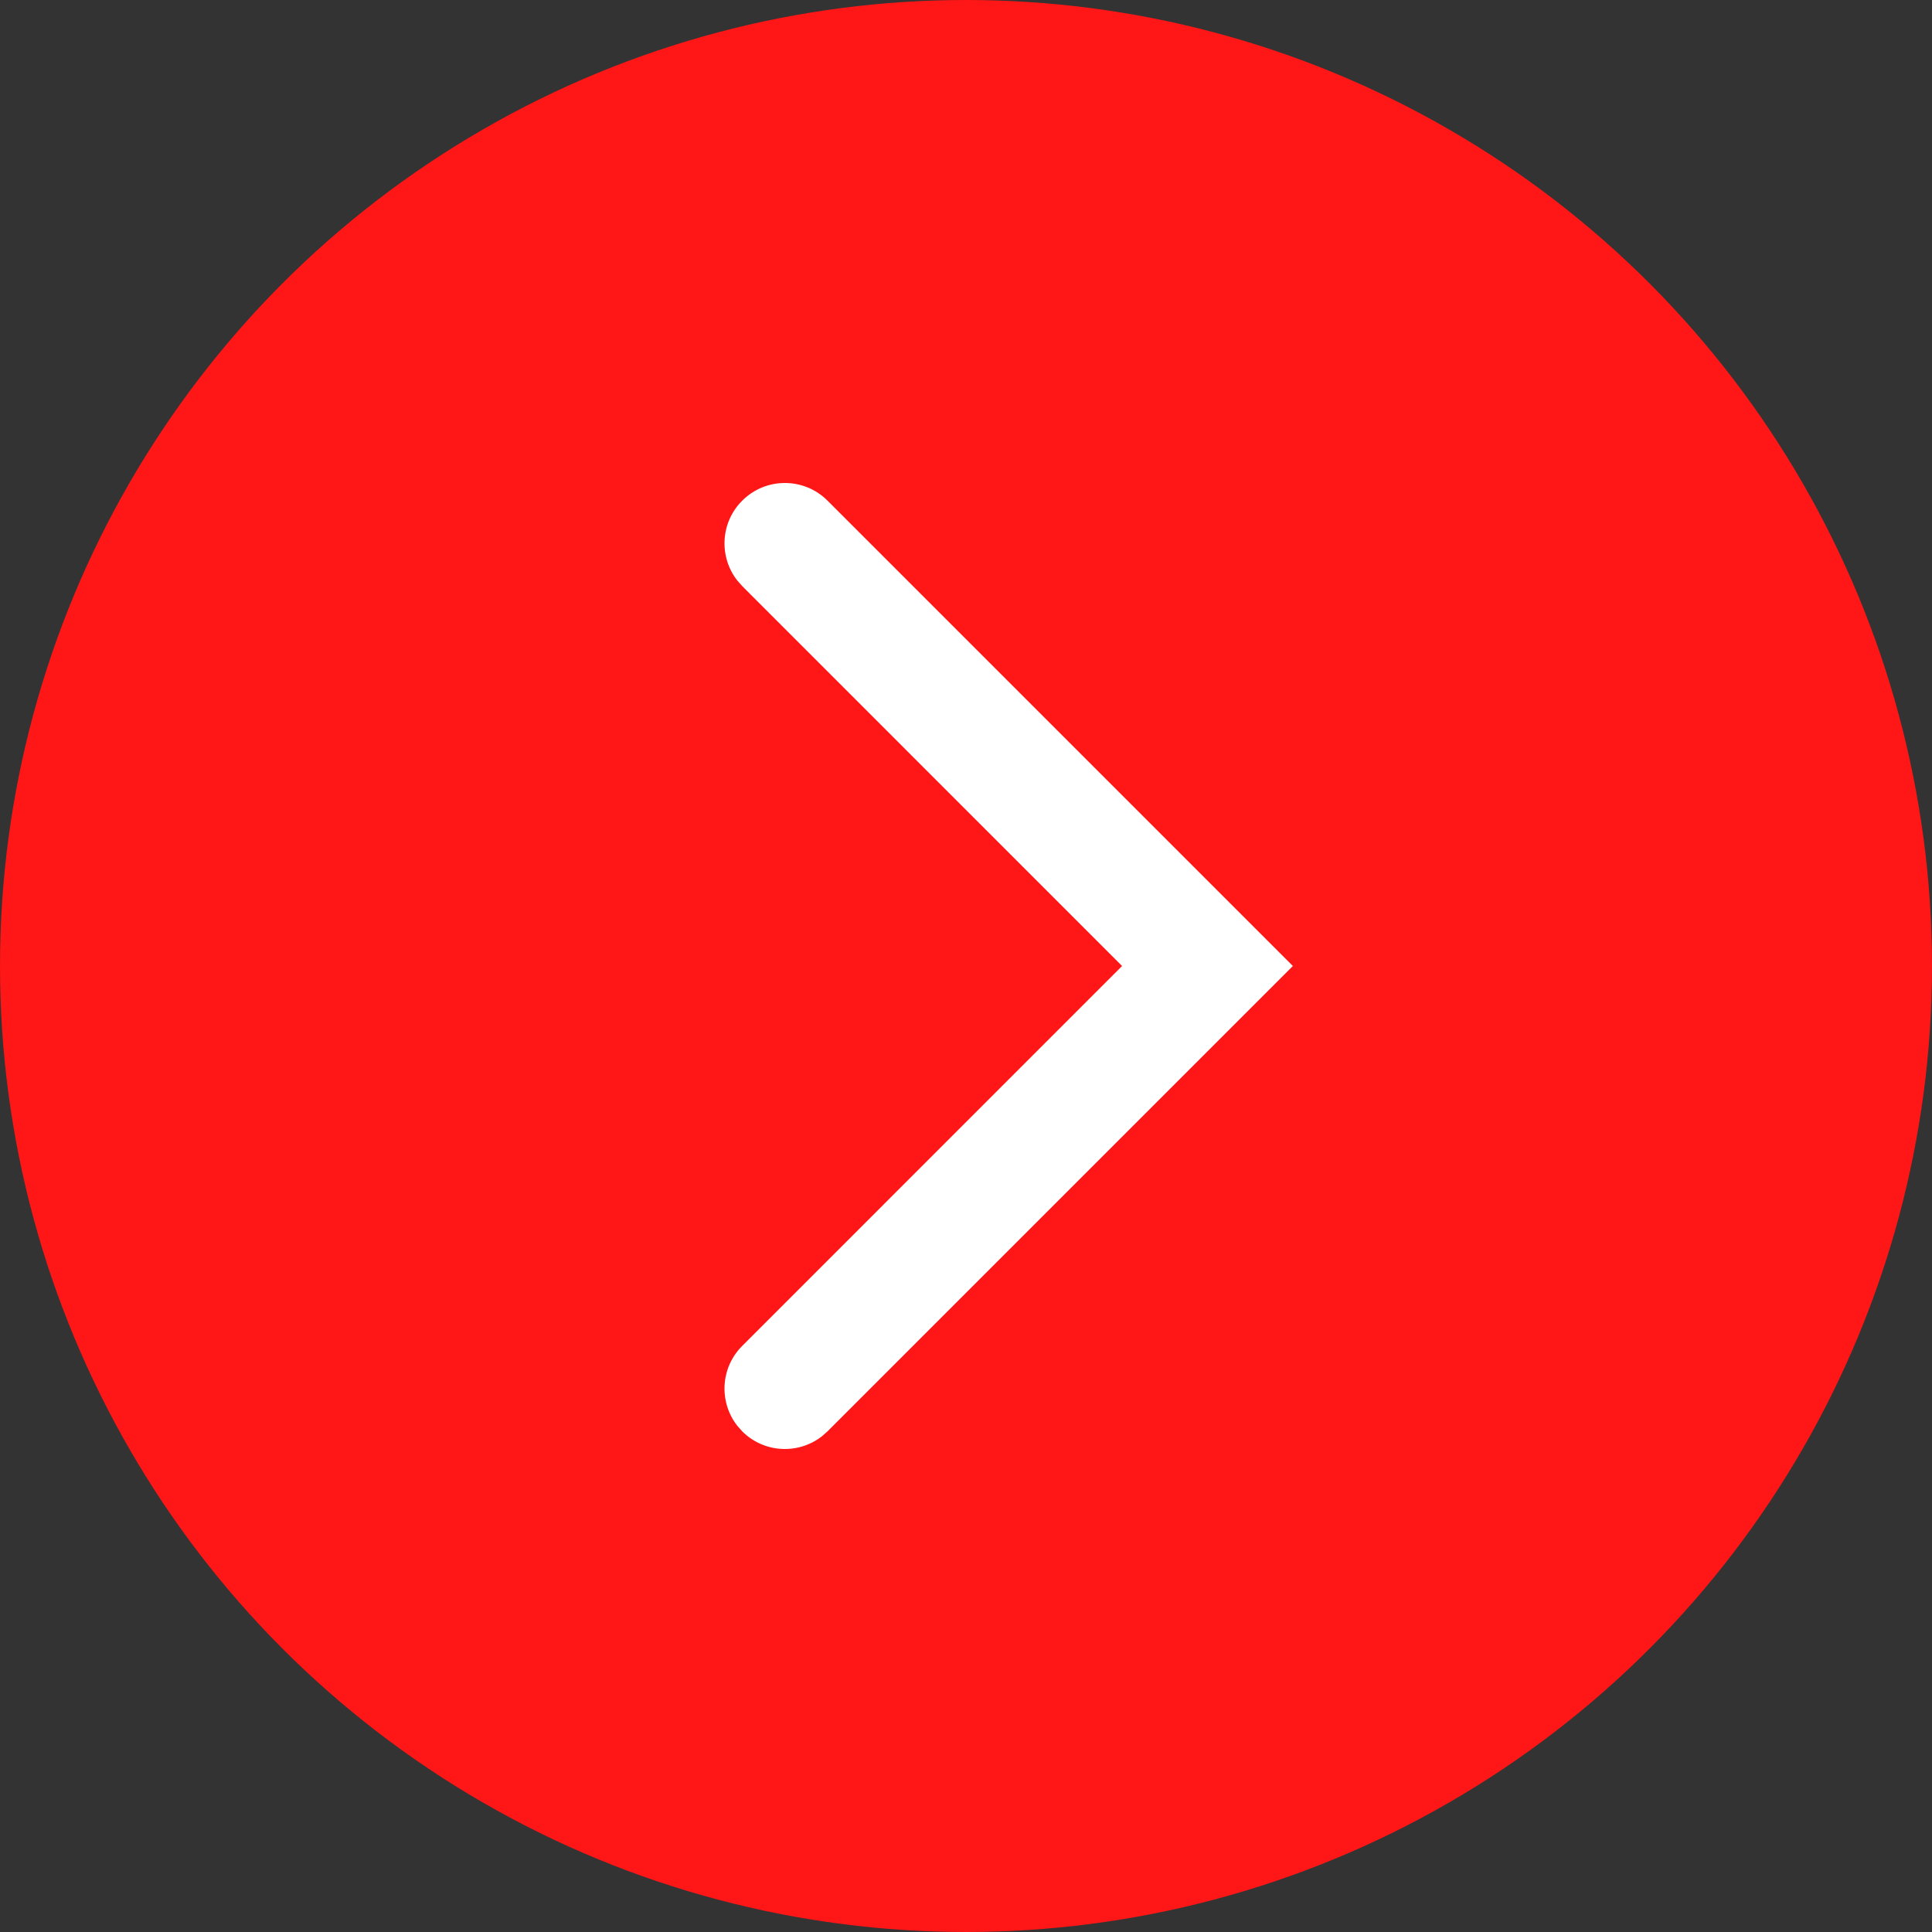
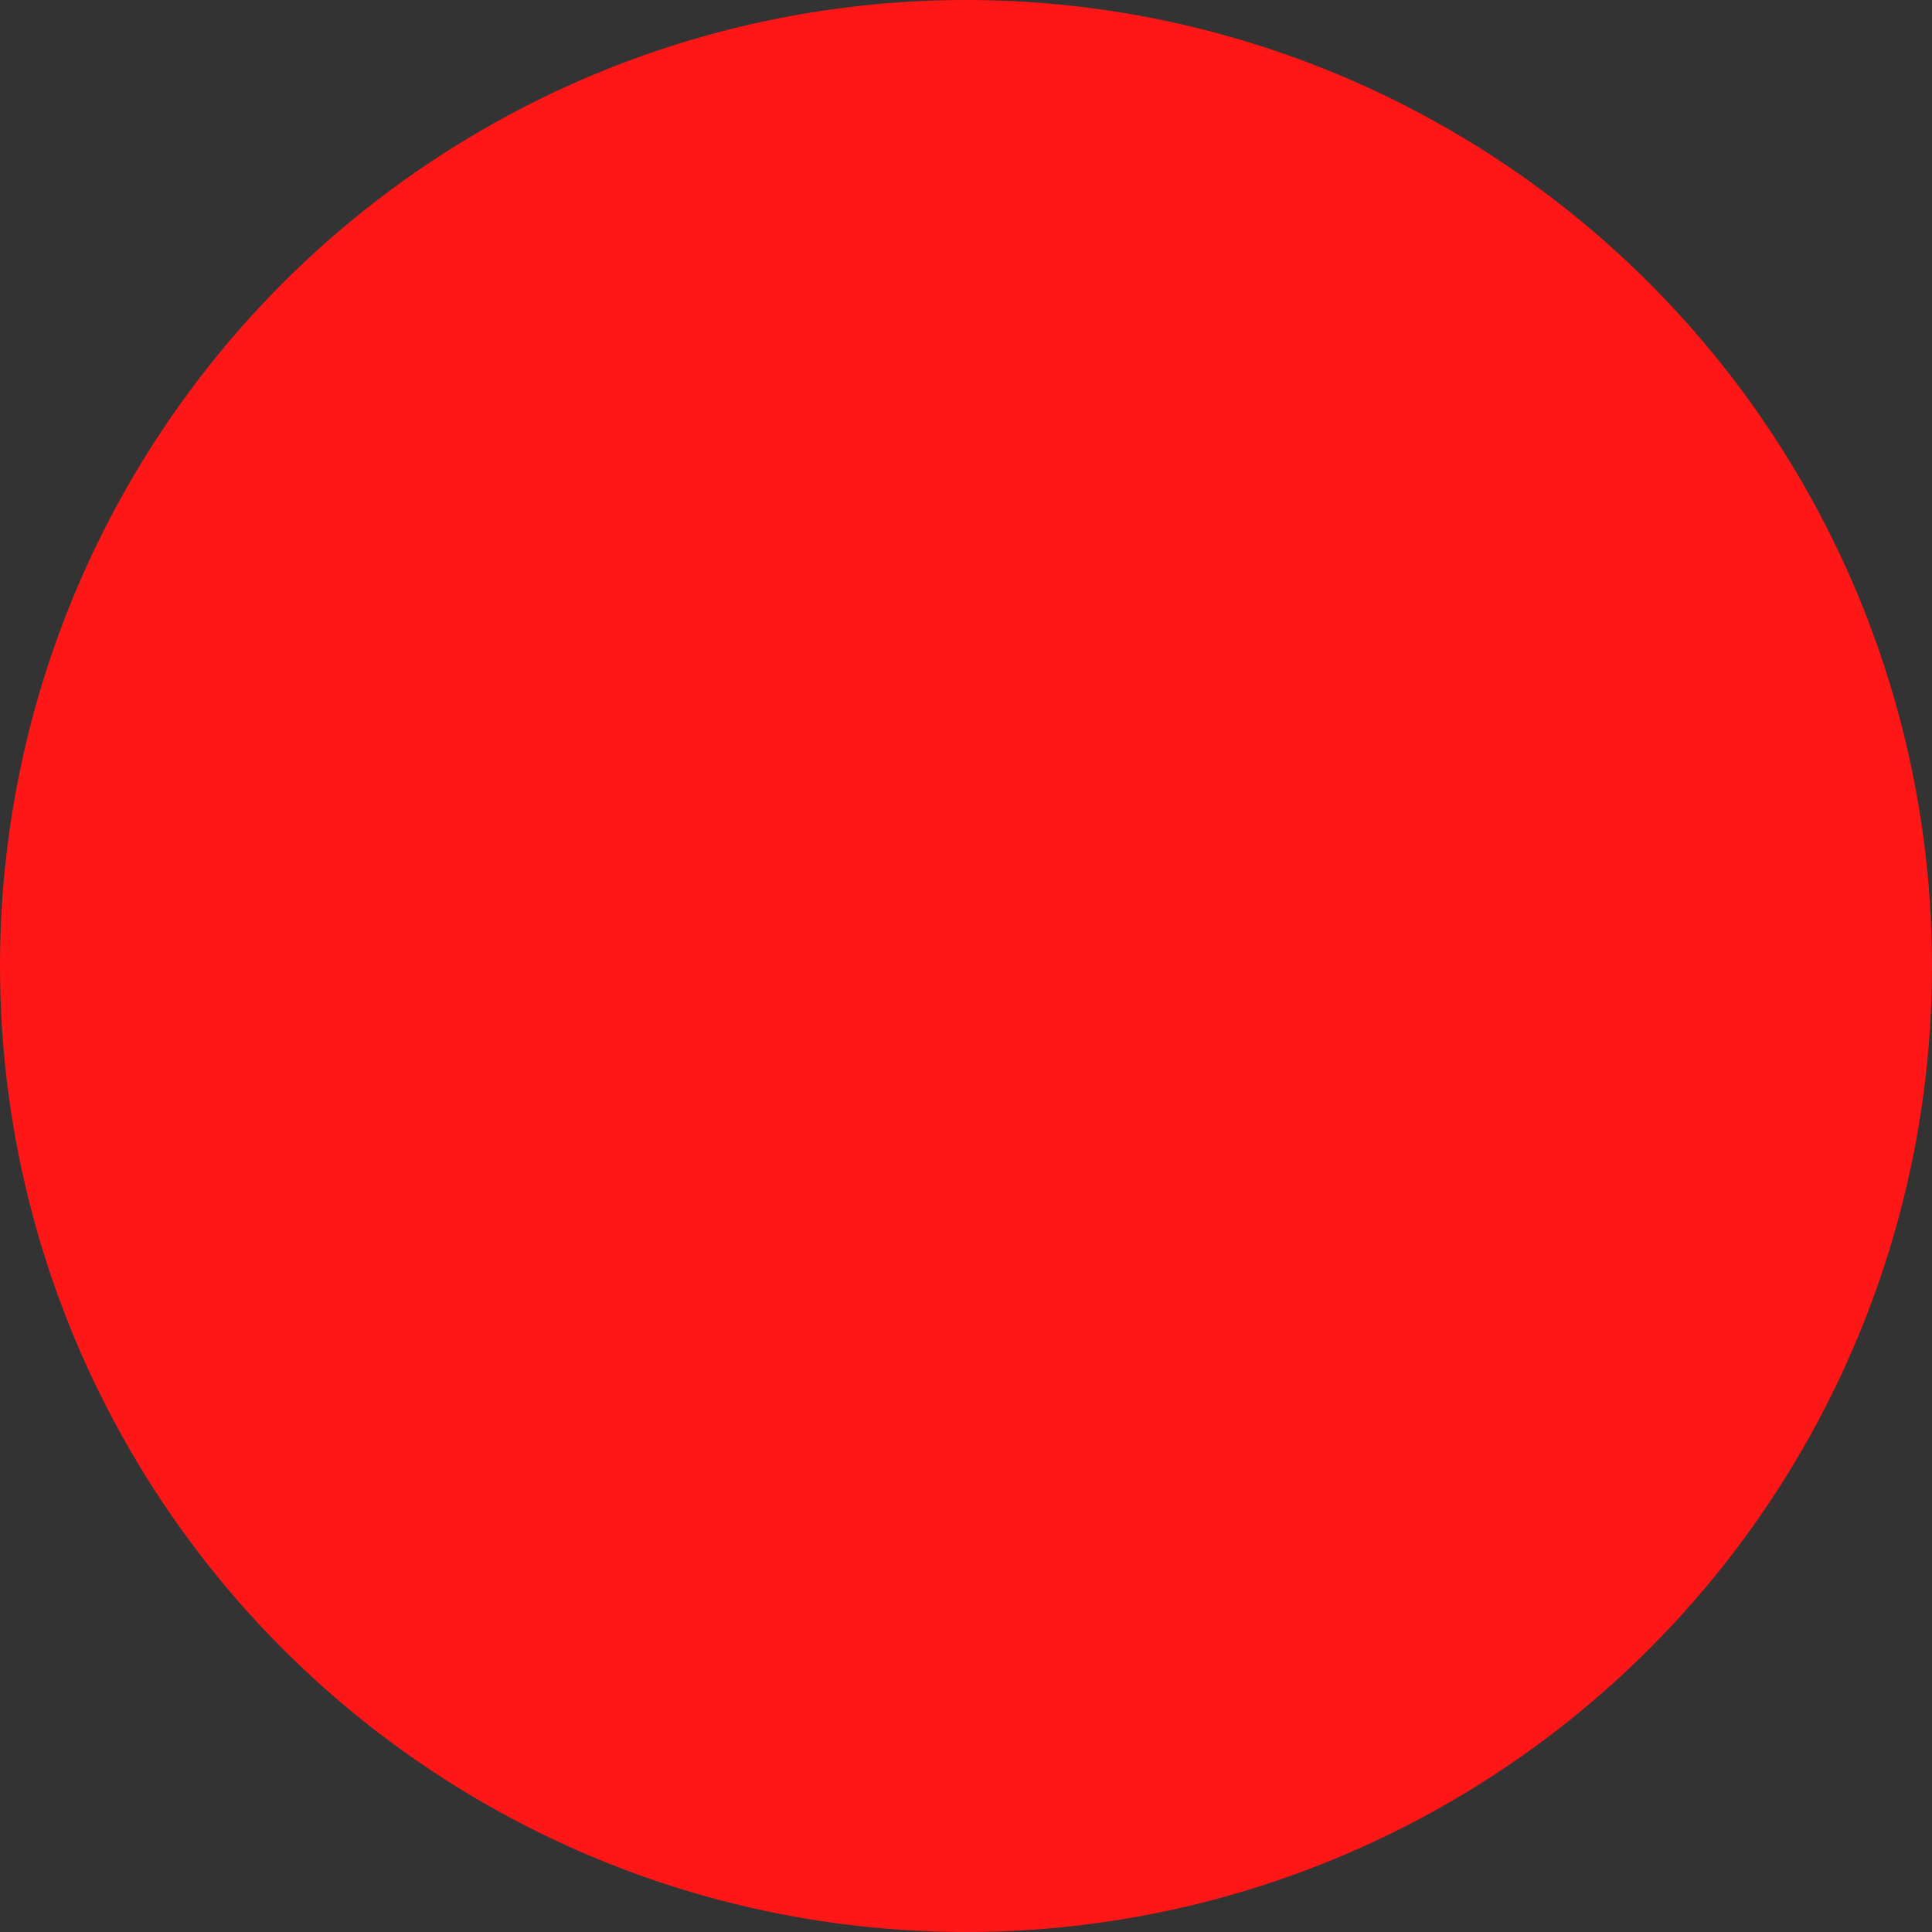
<svg xmlns="http://www.w3.org/2000/svg" width="32px" height="32px" viewBox="0 0 32 32" version="1.1">
  <rect x="0" y="0" width="32" height="32" fill="#333333" stroke="none" />
  <title>Group 11 Copy</title>
  <g id="Page-1" stroke="none" stroke-width="1" fill="none" fill-rule="evenodd">
    <g id="Artboard" transform="translate(-195, -393)">
      <g id="Group-11-Copy" transform="translate(211, 409) scale(-1, 1) translate(-211, -409) translate(195, 393)">
        <circle id="Oval" fill="#FF1616" cx="16" cy="16" r="16" />
-         <path d="M18.293,8.293 C18.683,7.902 19.317,7.902 19.707,8.293 C20.068,8.653 20.095,9.221 19.79,9.613 L19.707,9.707 L13.415,16 L19.707,22.293 C20.068,22.653 20.095,23.221 19.79,23.613 L19.707,23.707 C19.347,24.068 18.779,24.095 18.387,23.79 L18.293,23.707 L10.586,16 L18.293,8.293 Z" id="Path-10" fill="#FFFFFF" fill-rule="nonzero" />
      </g>
    </g>
  </g>
</svg>